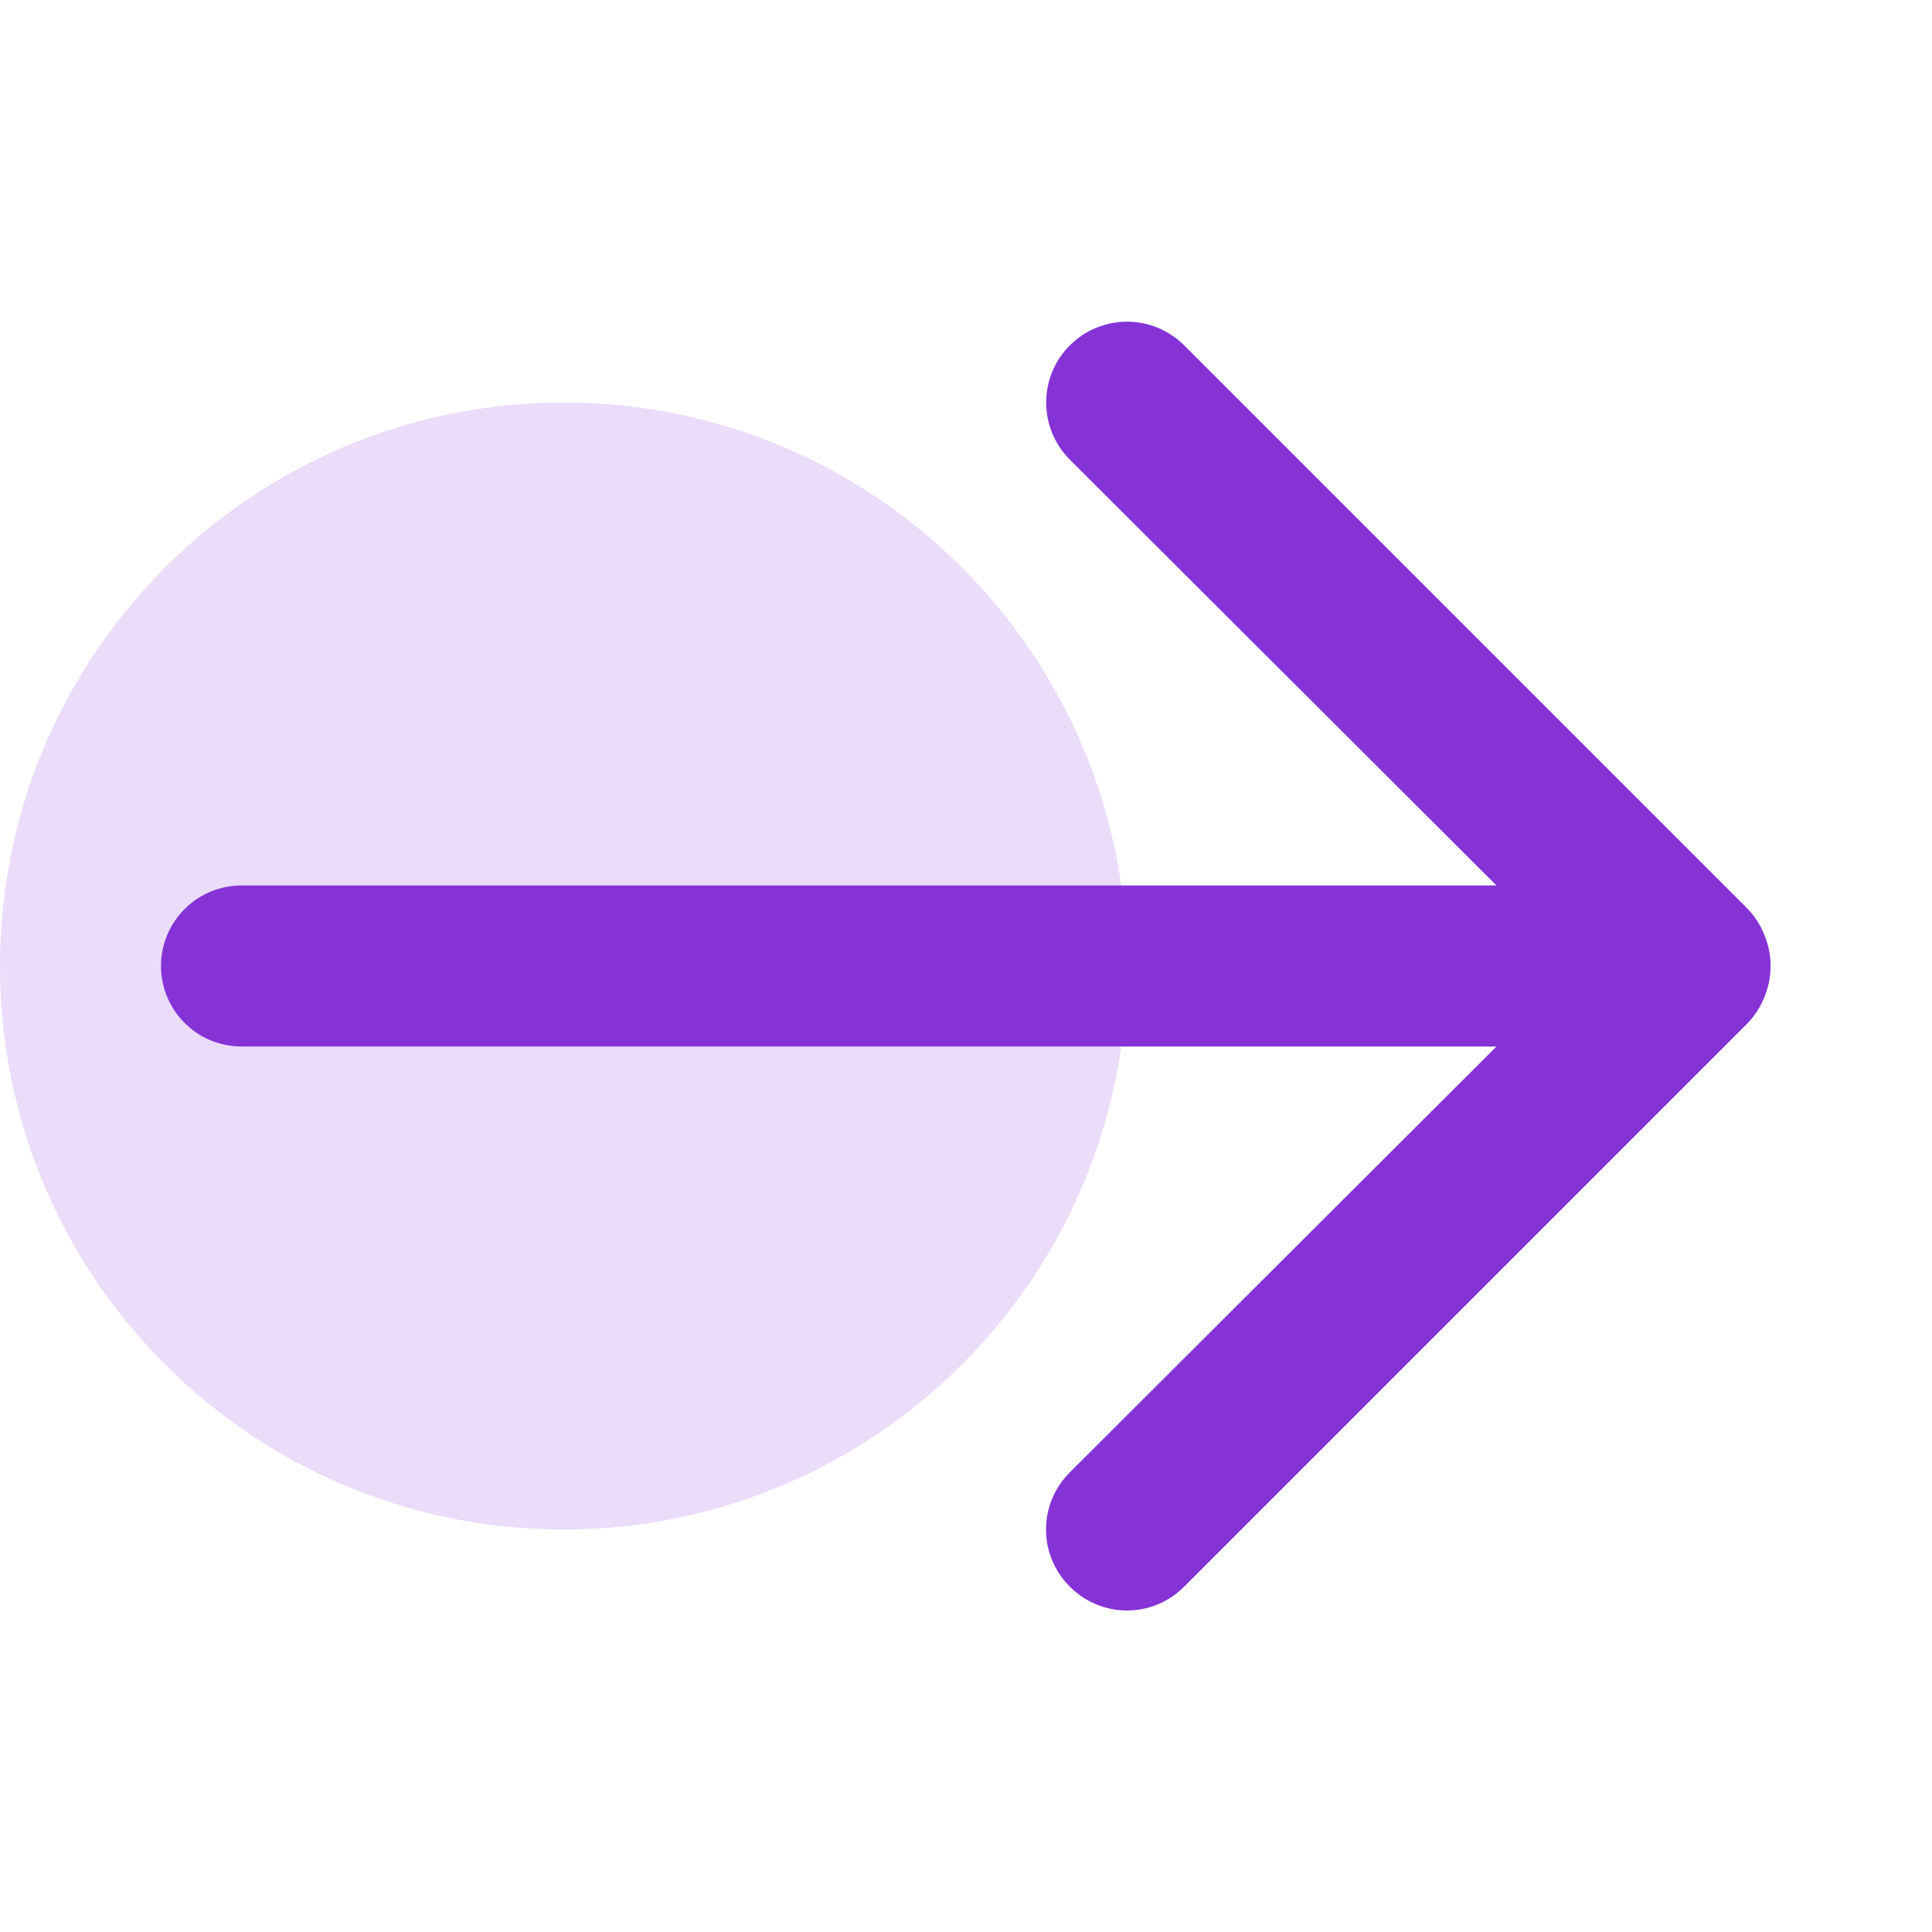
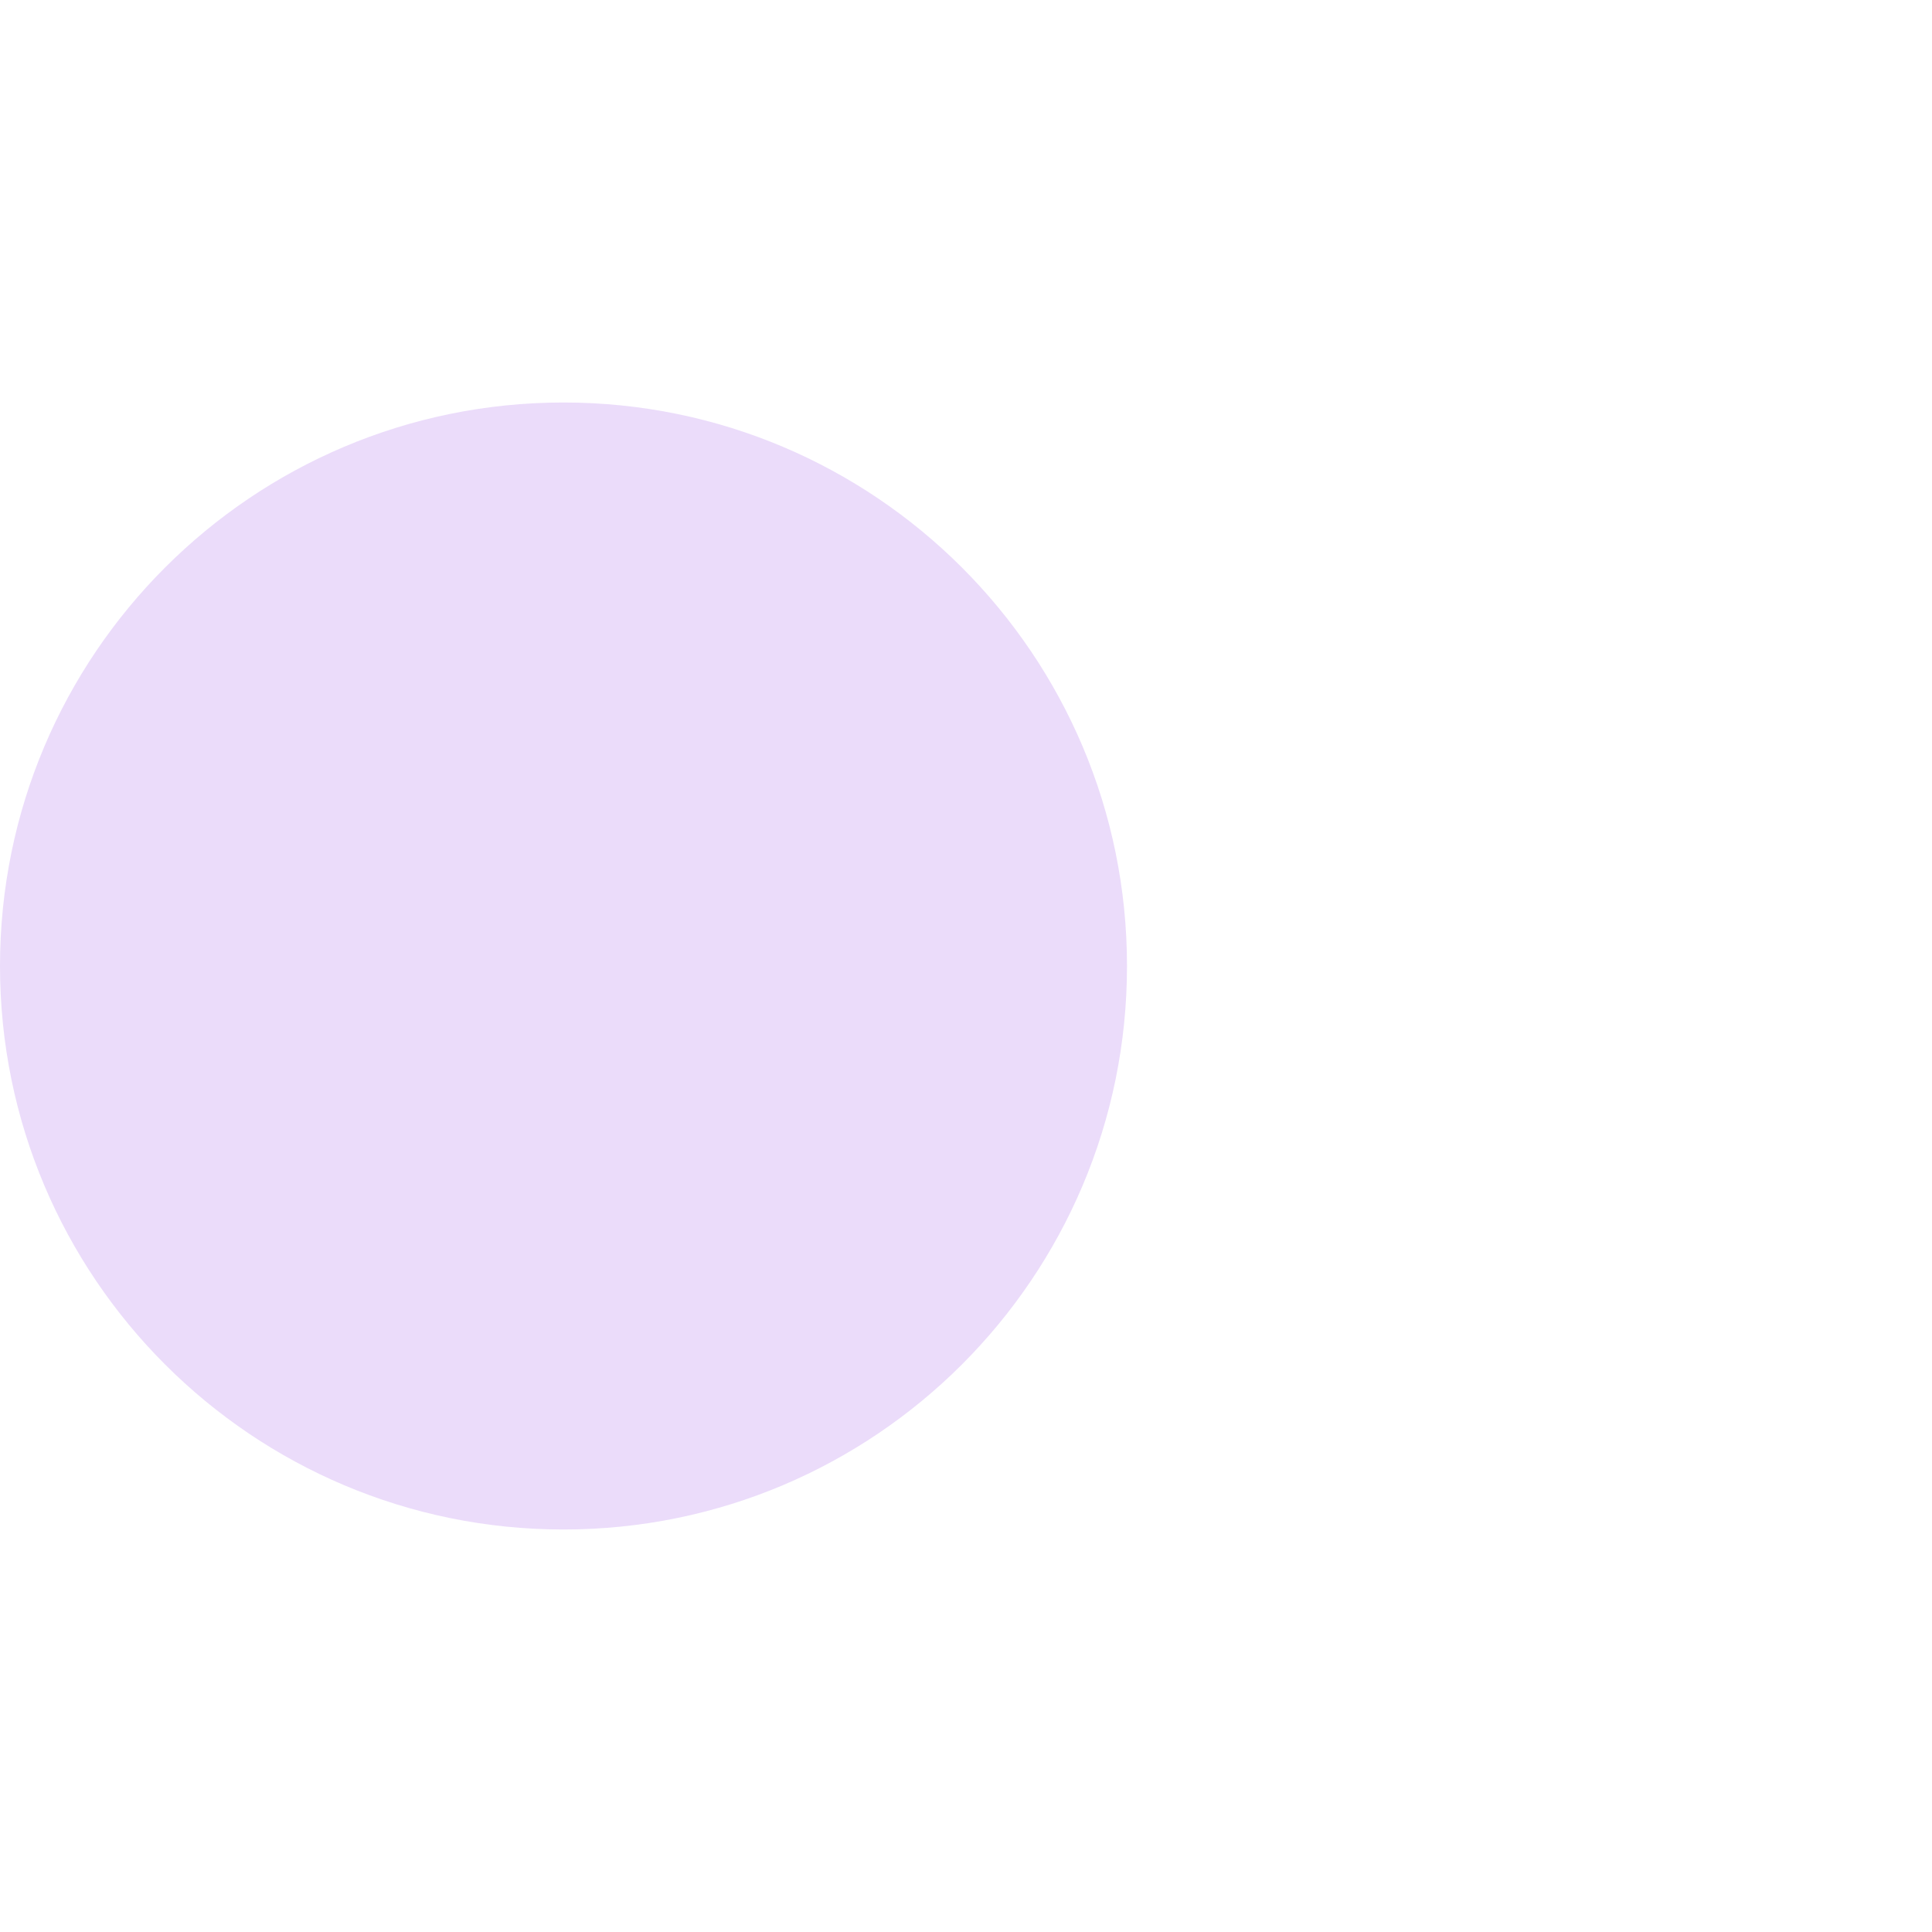
<svg xmlns="http://www.w3.org/2000/svg" width="24" height="24" viewBox="0 0 24 24" fill="none">
  <path d="M14 12C14 15.866 10.866 19 7 19C3.134 19 0 15.866 0 12C0 8.134 3.134 5 7 5C10.866 5 14 8.134 14 12Z" fill="#EBDCFA" />
-   <path d="M21.92 12.38C22.02 12.136 22.02 11.864 21.92 11.62C21.872 11.497 21.801 11.385 21.71 11.29L14.71 4.29C14.617 4.197 14.506 4.123 14.384 4.072C14.262 4.022 14.132 3.996 14 3.996C13.734 3.996 13.478 4.102 13.29 4.29C13.197 4.383 13.123 4.494 13.072 4.616C13.022 4.738 12.996 4.868 12.996 5C12.996 5.266 13.102 5.522 13.29 5.71L18.59 11H3C2.735 11 2.48 11.105 2.293 11.293C2.105 11.48 2 11.735 2 12C2 12.265 2.105 12.52 2.293 12.707C2.48 12.895 2.735 13 3 13H18.59L13.29 18.29C13.196 18.383 13.122 18.494 13.071 18.615C13.02 18.737 12.994 18.868 12.994 19C12.994 19.132 13.02 19.263 13.071 19.385C13.122 19.506 13.196 19.617 13.29 19.71C13.383 19.804 13.494 19.878 13.615 19.929C13.737 19.98 13.868 20.006 14 20.006C14.132 20.006 14.263 19.98 14.385 19.929C14.506 19.878 14.617 19.804 14.71 19.71L21.71 12.71C21.801 12.615 21.872 12.503 21.92 12.38Z" fill="#8533D6" />
</svg>